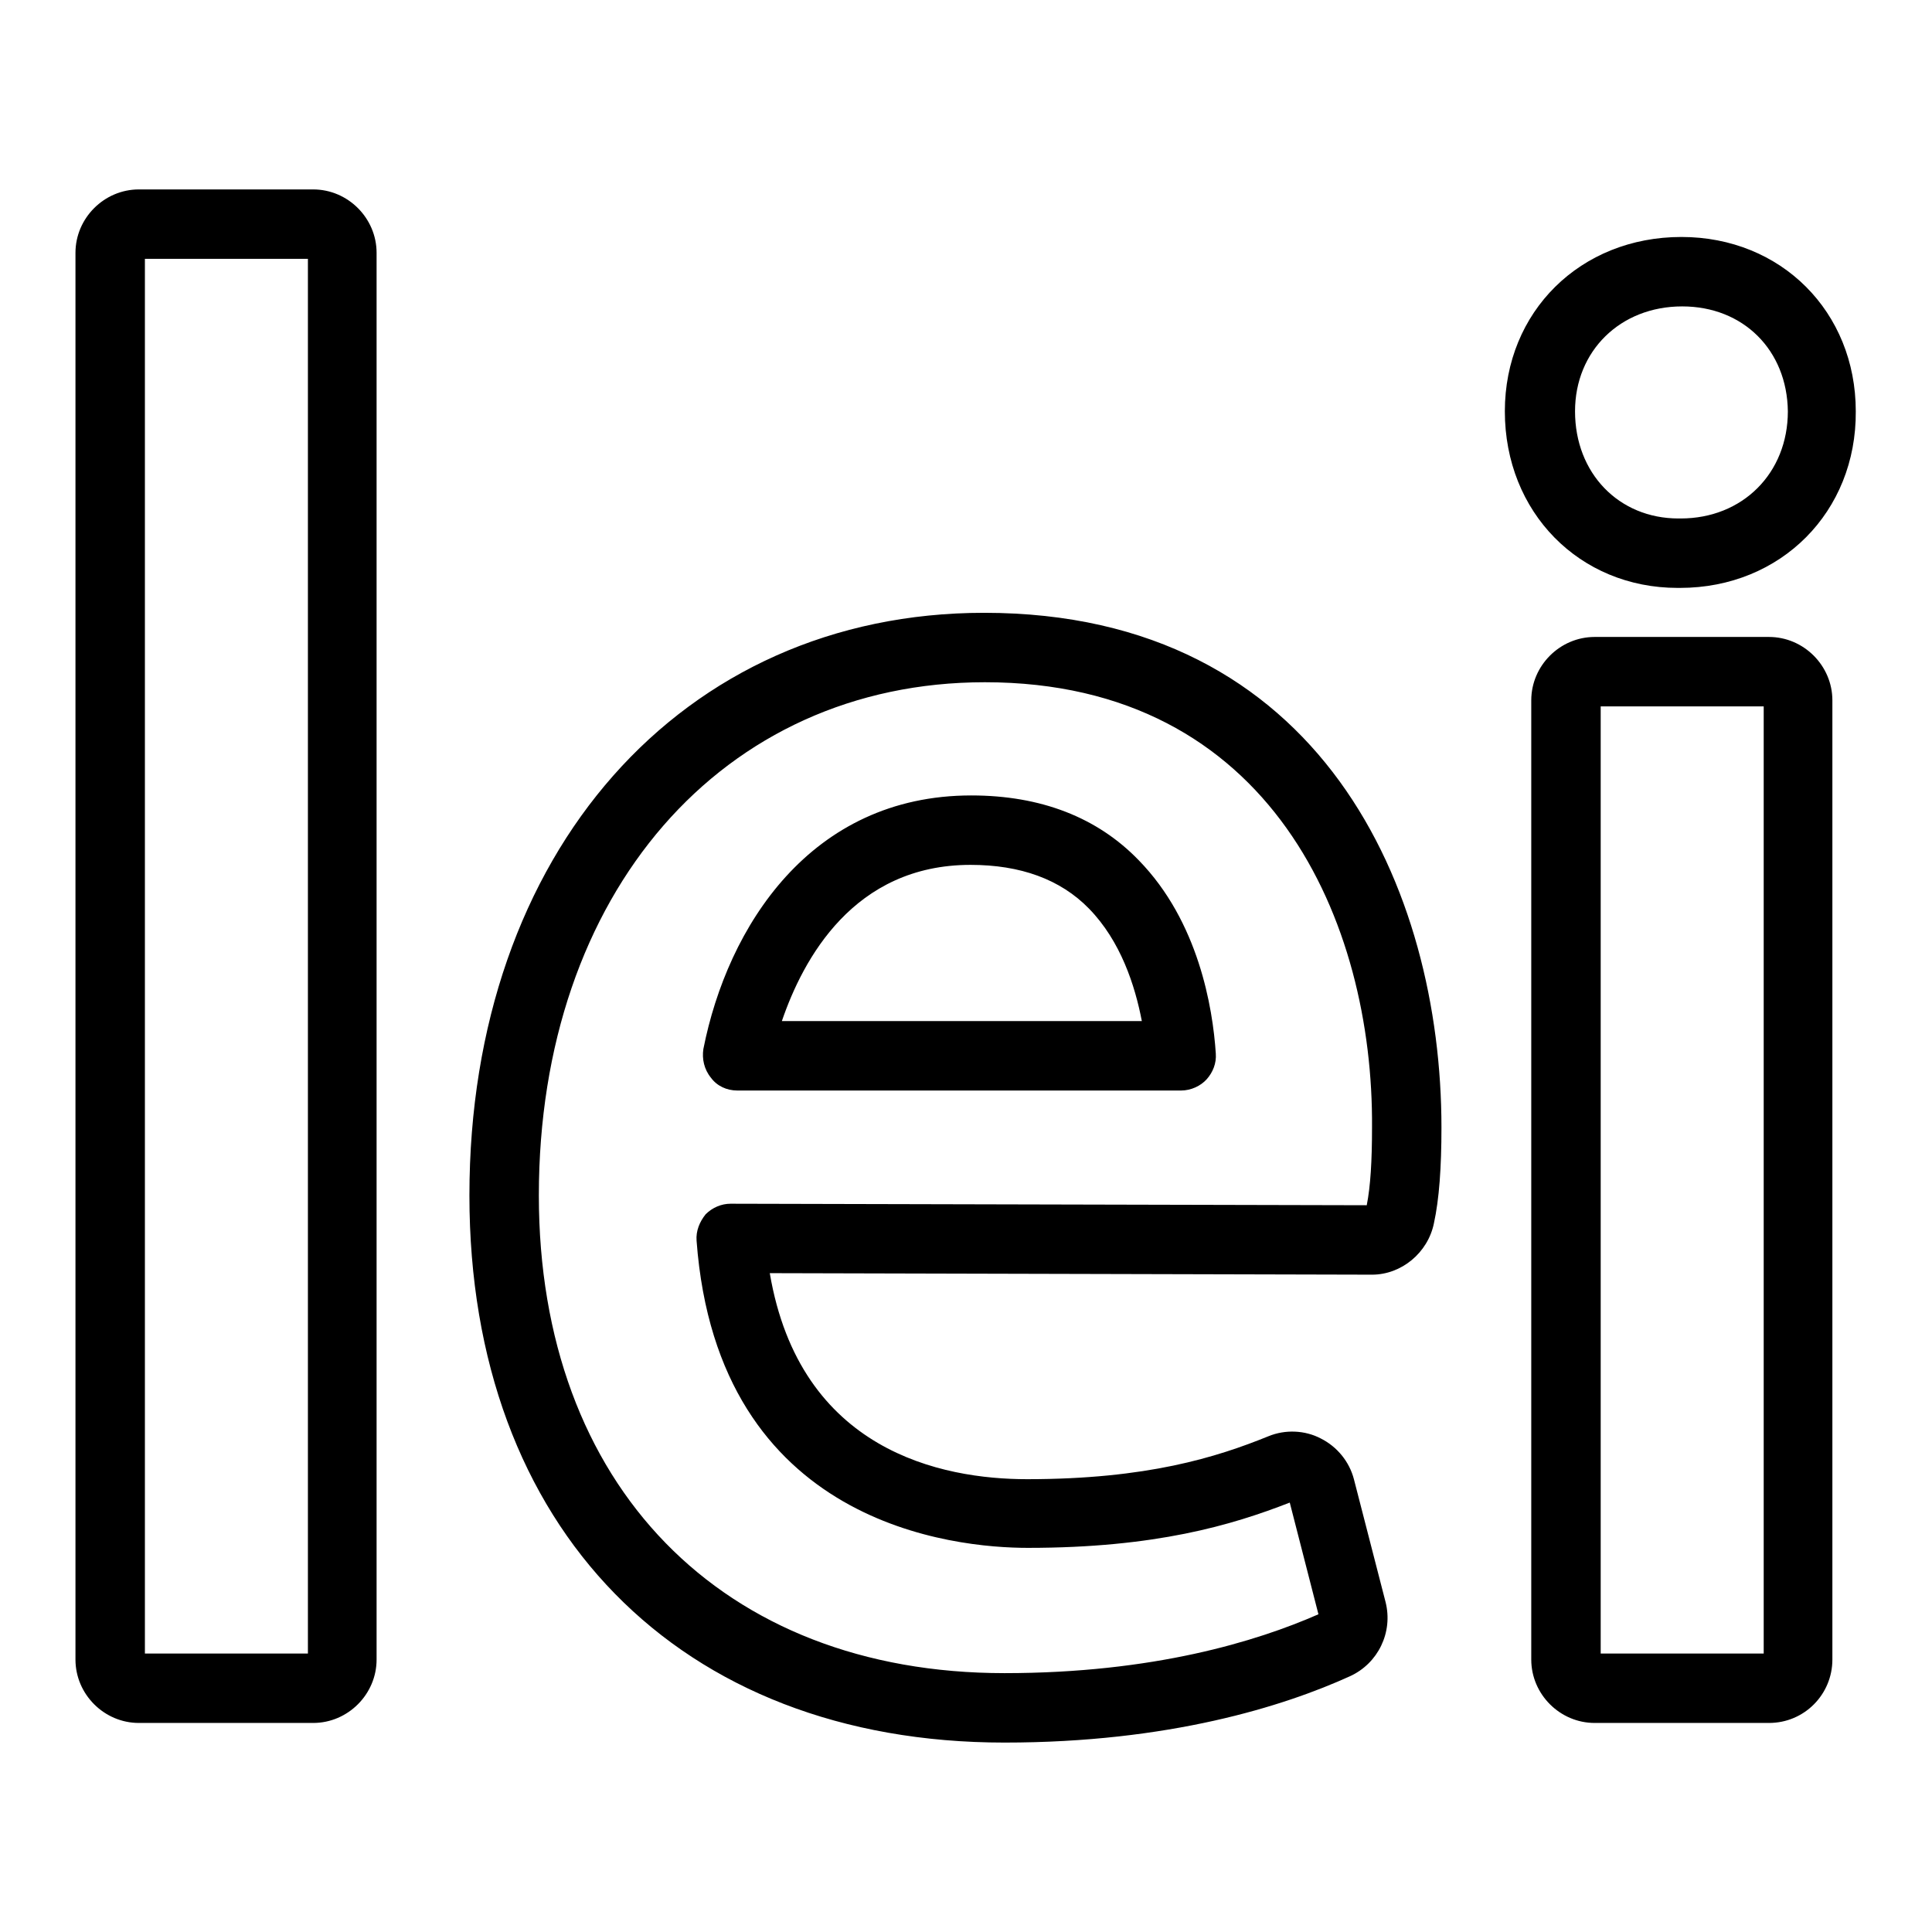
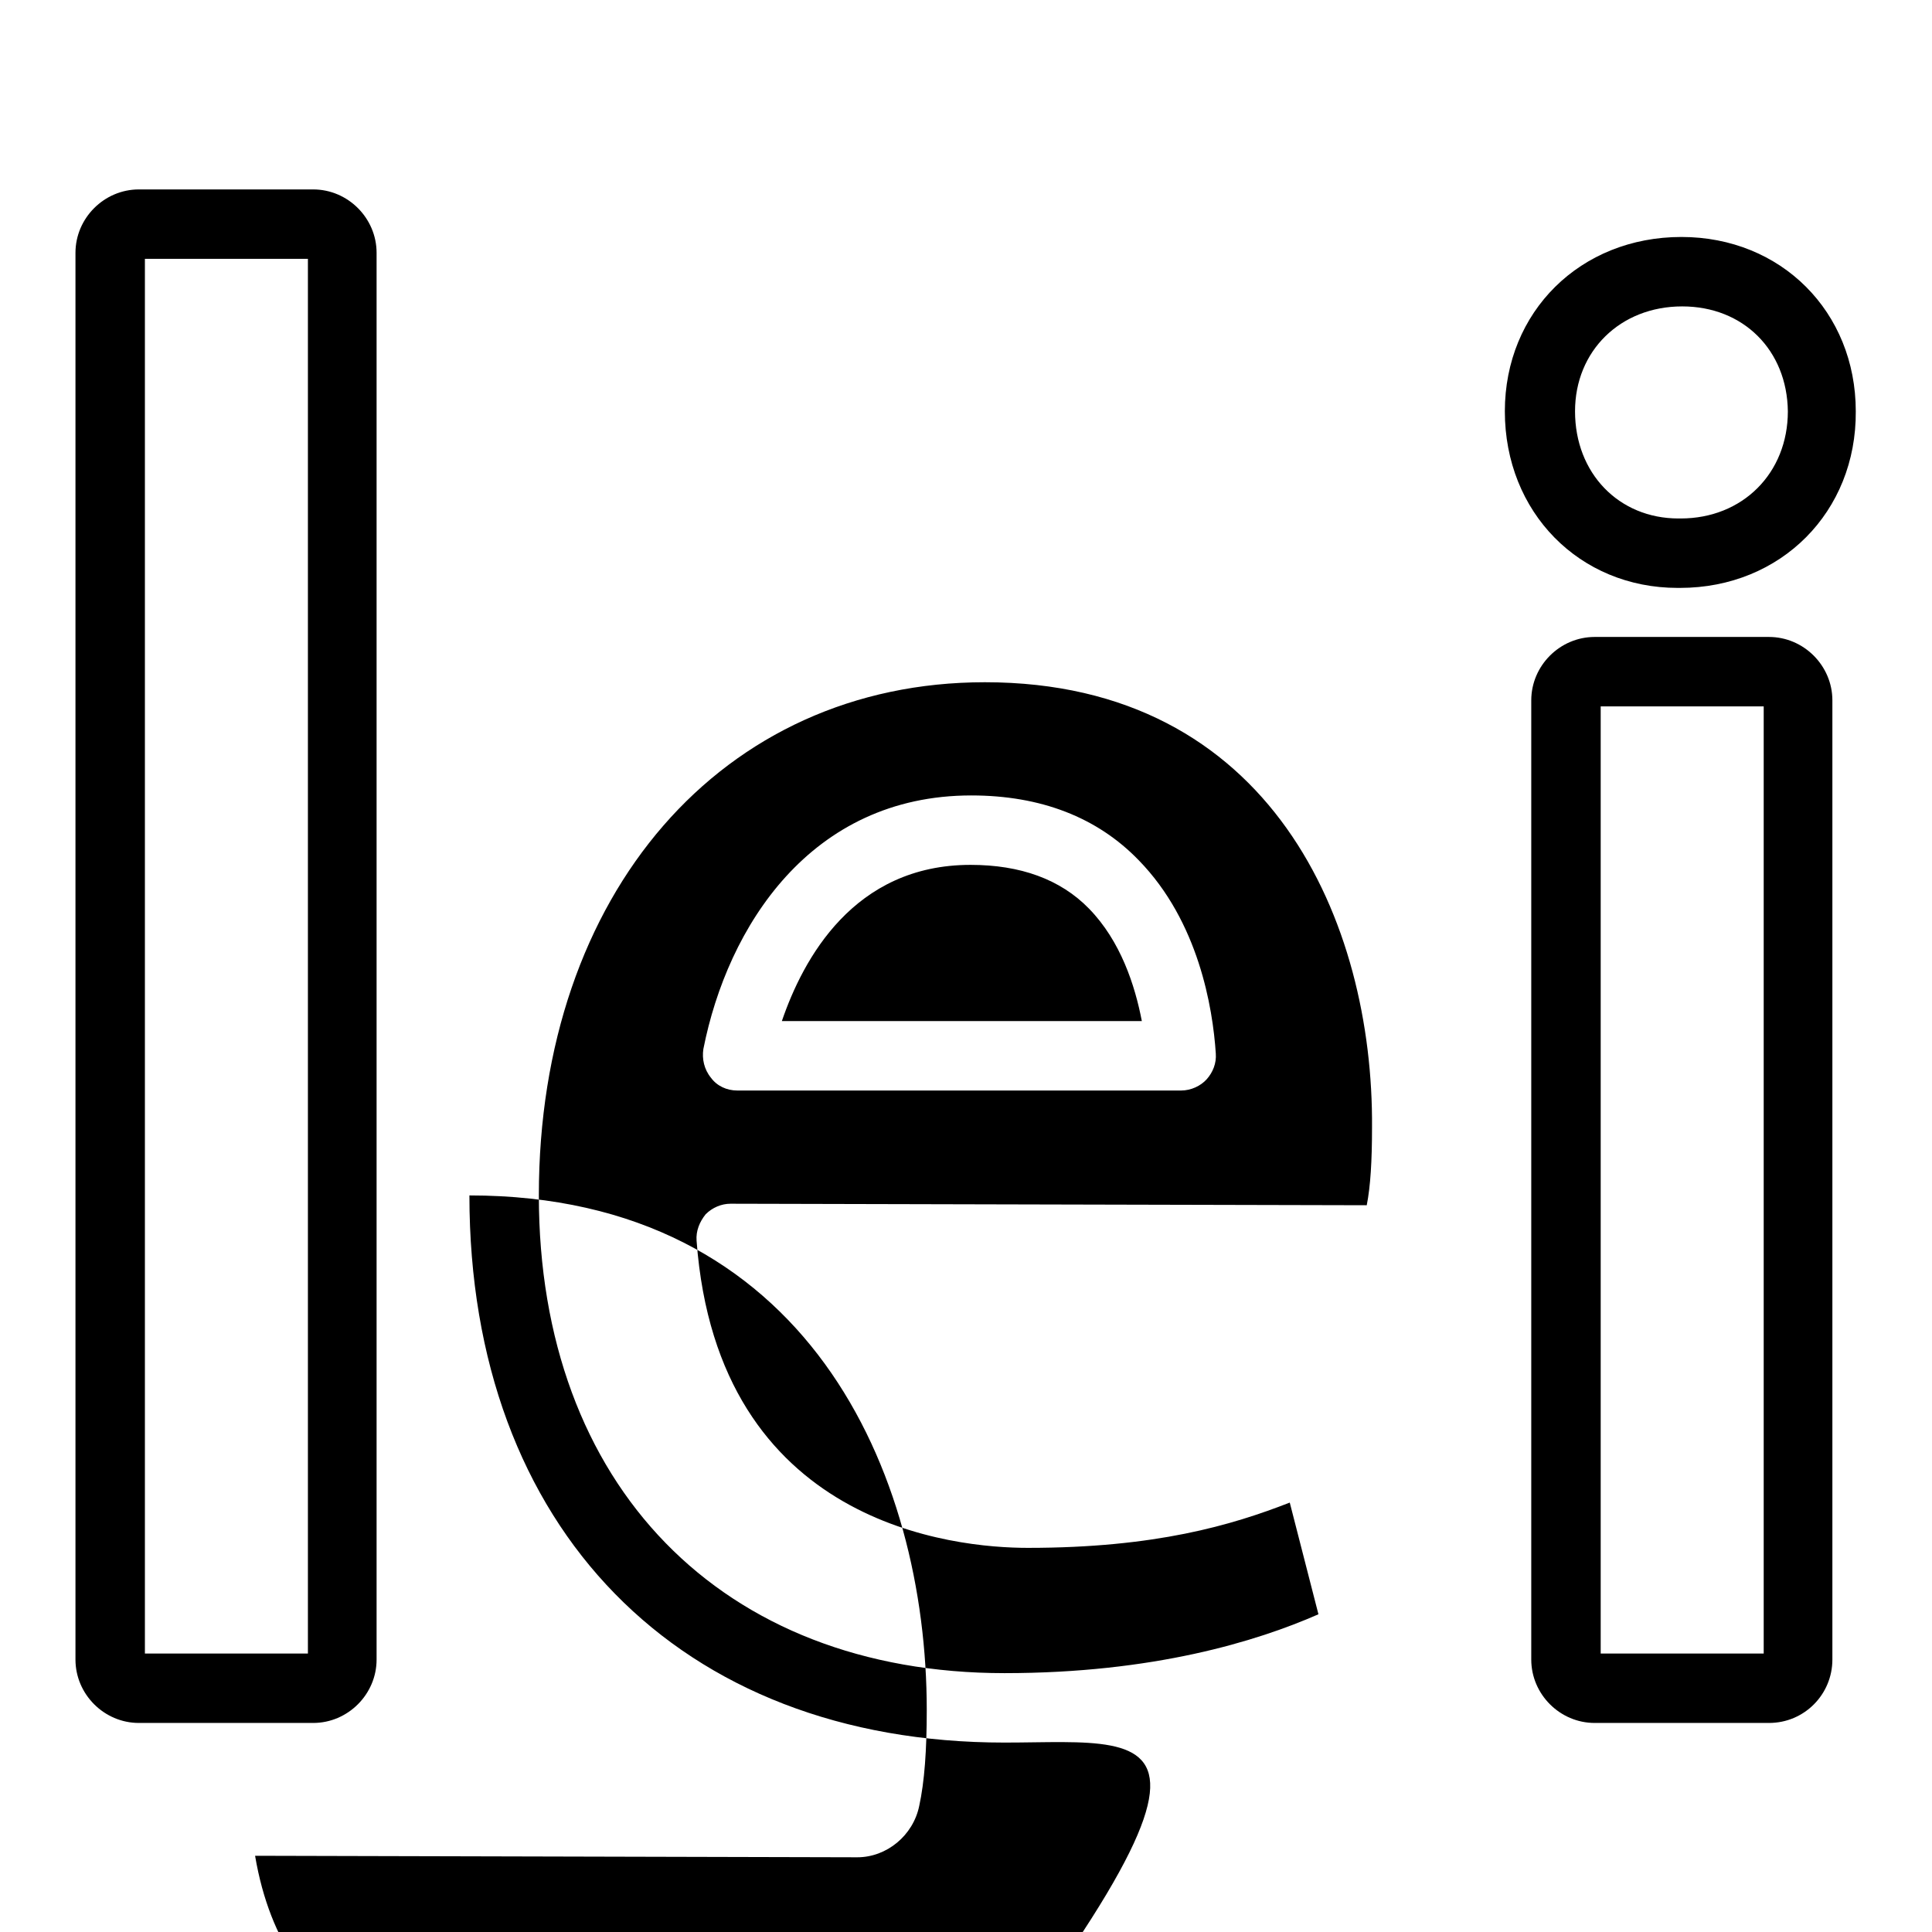
<svg xmlns="http://www.w3.org/2000/svg" version="1.1" x="0px" y="0px" viewBox="0 0 256 256" enable-background="new 0 0 256 256" xml:space="preserve">
  <g>
    <g>
      <g>
        <g>
          <g>
-             <path fill="#000000" d="M133.1,230.9c-43.1,0-70.9-28.4-70.9-72.5c0-45.4,28.1-77.2,68.2-77.2c44.8,0,60.6,36.8,60.6,68.2c0,5.3-0.3,9.5-1,12.7c-0.8,3.9-4.3,6.8-8.2,6.8l-79.8-0.2c4,23.6,22.8,27.3,34.1,27.3c15.9,0,25.1-2.9,32-5.7c2.2-0.9,4.8-0.8,6.9,0.3c2.2,1.1,3.8,3.1,4.4,5.4l4.2,16.3c1,4-1,8.1-4.7,9.8C170.1,226.1,154.9,230.9,133.1,230.9z M130.5,90.4c-34.8,0-59.1,28-59.1,68c0,38.4,24.2,63.3,61.7,63.3c19.7,0,33.4-4.2,41.6-7.8l-3.8-14.8c-7.7,3-17.8,6-34.7,6c-9.6,0-41.1-2.9-43.9-40.7c-0.1-1.3,0.4-2.5,1.2-3.5c0.9-0.9,2.1-1.4,3.3-1.4l0,0l84.3,0.2c0.5-2.5,0.7-5.9,0.7-10.3C182,122.3,168.5,90.4,130.5,90.4z M234.4,228.3h-23.1c-4.6,0-8.4-3.8-8.4-8.4V92.8c0-4.6,3.8-8.4,8.4-8.4h23.1c4.6,0,8.4,3.8,8.4,8.4v127.1C242.8,224.5,239.1,228.3,234.4,228.3z M212.1,219.1h21.6V93.6h-21.6V219.1z M41.5,228.3H18.4c-4.6,0-8.4-3.8-8.4-8.4V33.5c0-4.6,3.8-8.4,8.4-8.4h23.1c4.6,0,8.4,3.8,8.4,8.4v186.4C49.9,224.5,46.1,228.3,41.5,228.3z M19.2,219.1h21.6V34.3H19.2V219.1z M156.5,144.5H97.7c-1.4,0-2.7-0.6-3.5-1.7c-0.9-1.1-1.2-2.5-1-3.8c3.2-16.2,14.2-33.6,35.5-33.6c9.2,0,16.7,2.9,22.2,8.6c7.9,8.1,9.8,19.5,10.2,25.6c0.1,1.3-0.4,2.5-1.2,3.4S157.8,144.5,156.5,144.5z M103.6,135.3h47.7c-0.9-4.7-2.8-10.6-7-14.9c-3.8-3.9-9.1-5.8-15.7-5.8C113.1,114.6,106.4,127.1,103.6,135.3z M222.6,77.9h-0.3c-13,0-22.9-10-22.9-23.4c0-13.2,10-23.1,23.4-23.1c13.2,0,23.1,9.9,23.1,23.1C246,67.8,236,77.9,222.6,77.9z M222.9,40.6c-8.2,0-14.2,5.9-14.2,13.9c0,8.2,5.8,14.2,13.7,14.2h0.3c8.2,0,14.2-6,14.2-14.2C236.8,46.4,231,40.6,222.9,40.6z" />
+             <path fill="#000000" d="M133.1,230.9c-43.1,0-70.9-28.4-70.9-72.5c44.8,0,60.6,36.8,60.6,68.2c0,5.3-0.3,9.5-1,12.7c-0.8,3.9-4.3,6.8-8.2,6.8l-79.8-0.2c4,23.6,22.8,27.3,34.1,27.3c15.9,0,25.1-2.9,32-5.7c2.2-0.9,4.8-0.8,6.9,0.3c2.2,1.1,3.8,3.1,4.4,5.4l4.2,16.3c1,4-1,8.1-4.7,9.8C170.1,226.1,154.9,230.9,133.1,230.9z M130.5,90.4c-34.8,0-59.1,28-59.1,68c0,38.4,24.2,63.3,61.7,63.3c19.7,0,33.4-4.2,41.6-7.8l-3.8-14.8c-7.7,3-17.8,6-34.7,6c-9.6,0-41.1-2.9-43.9-40.7c-0.1-1.3,0.4-2.5,1.2-3.5c0.9-0.9,2.1-1.4,3.3-1.4l0,0l84.3,0.2c0.5-2.5,0.7-5.9,0.7-10.3C182,122.3,168.5,90.4,130.5,90.4z M234.4,228.3h-23.1c-4.6,0-8.4-3.8-8.4-8.4V92.8c0-4.6,3.8-8.4,8.4-8.4h23.1c4.6,0,8.4,3.8,8.4,8.4v127.1C242.8,224.5,239.1,228.3,234.4,228.3z M212.1,219.1h21.6V93.6h-21.6V219.1z M41.5,228.3H18.4c-4.6,0-8.4-3.8-8.4-8.4V33.5c0-4.6,3.8-8.4,8.4-8.4h23.1c4.6,0,8.4,3.8,8.4,8.4v186.4C49.9,224.5,46.1,228.3,41.5,228.3z M19.2,219.1h21.6V34.3H19.2V219.1z M156.5,144.5H97.7c-1.4,0-2.7-0.6-3.5-1.7c-0.9-1.1-1.2-2.5-1-3.8c3.2-16.2,14.2-33.6,35.5-33.6c9.2,0,16.7,2.9,22.2,8.6c7.9,8.1,9.8,19.5,10.2,25.6c0.1,1.3-0.4,2.5-1.2,3.4S157.8,144.5,156.5,144.5z M103.6,135.3h47.7c-0.9-4.7-2.8-10.6-7-14.9c-3.8-3.9-9.1-5.8-15.7-5.8C113.1,114.6,106.4,127.1,103.6,135.3z M222.6,77.9h-0.3c-13,0-22.9-10-22.9-23.4c0-13.2,10-23.1,23.4-23.1c13.2,0,23.1,9.9,23.1,23.1C246,67.8,236,77.9,222.6,77.9z M222.9,40.6c-8.2,0-14.2,5.9-14.2,13.9c0,8.2,5.8,14.2,13.7,14.2h0.3c8.2,0,14.2-6,14.2-14.2C236.8,46.4,231,40.6,222.9,40.6z" />
          </g>
        </g>
      </g>
      <g />
      <g />
      <g />
      <g />
      <g />
      <g />
      <g />
      <g />
      <g />
      <g />
      <g />
      <g />
      <g />
      <g />
      <g />
    </g>
  </g>
</svg>